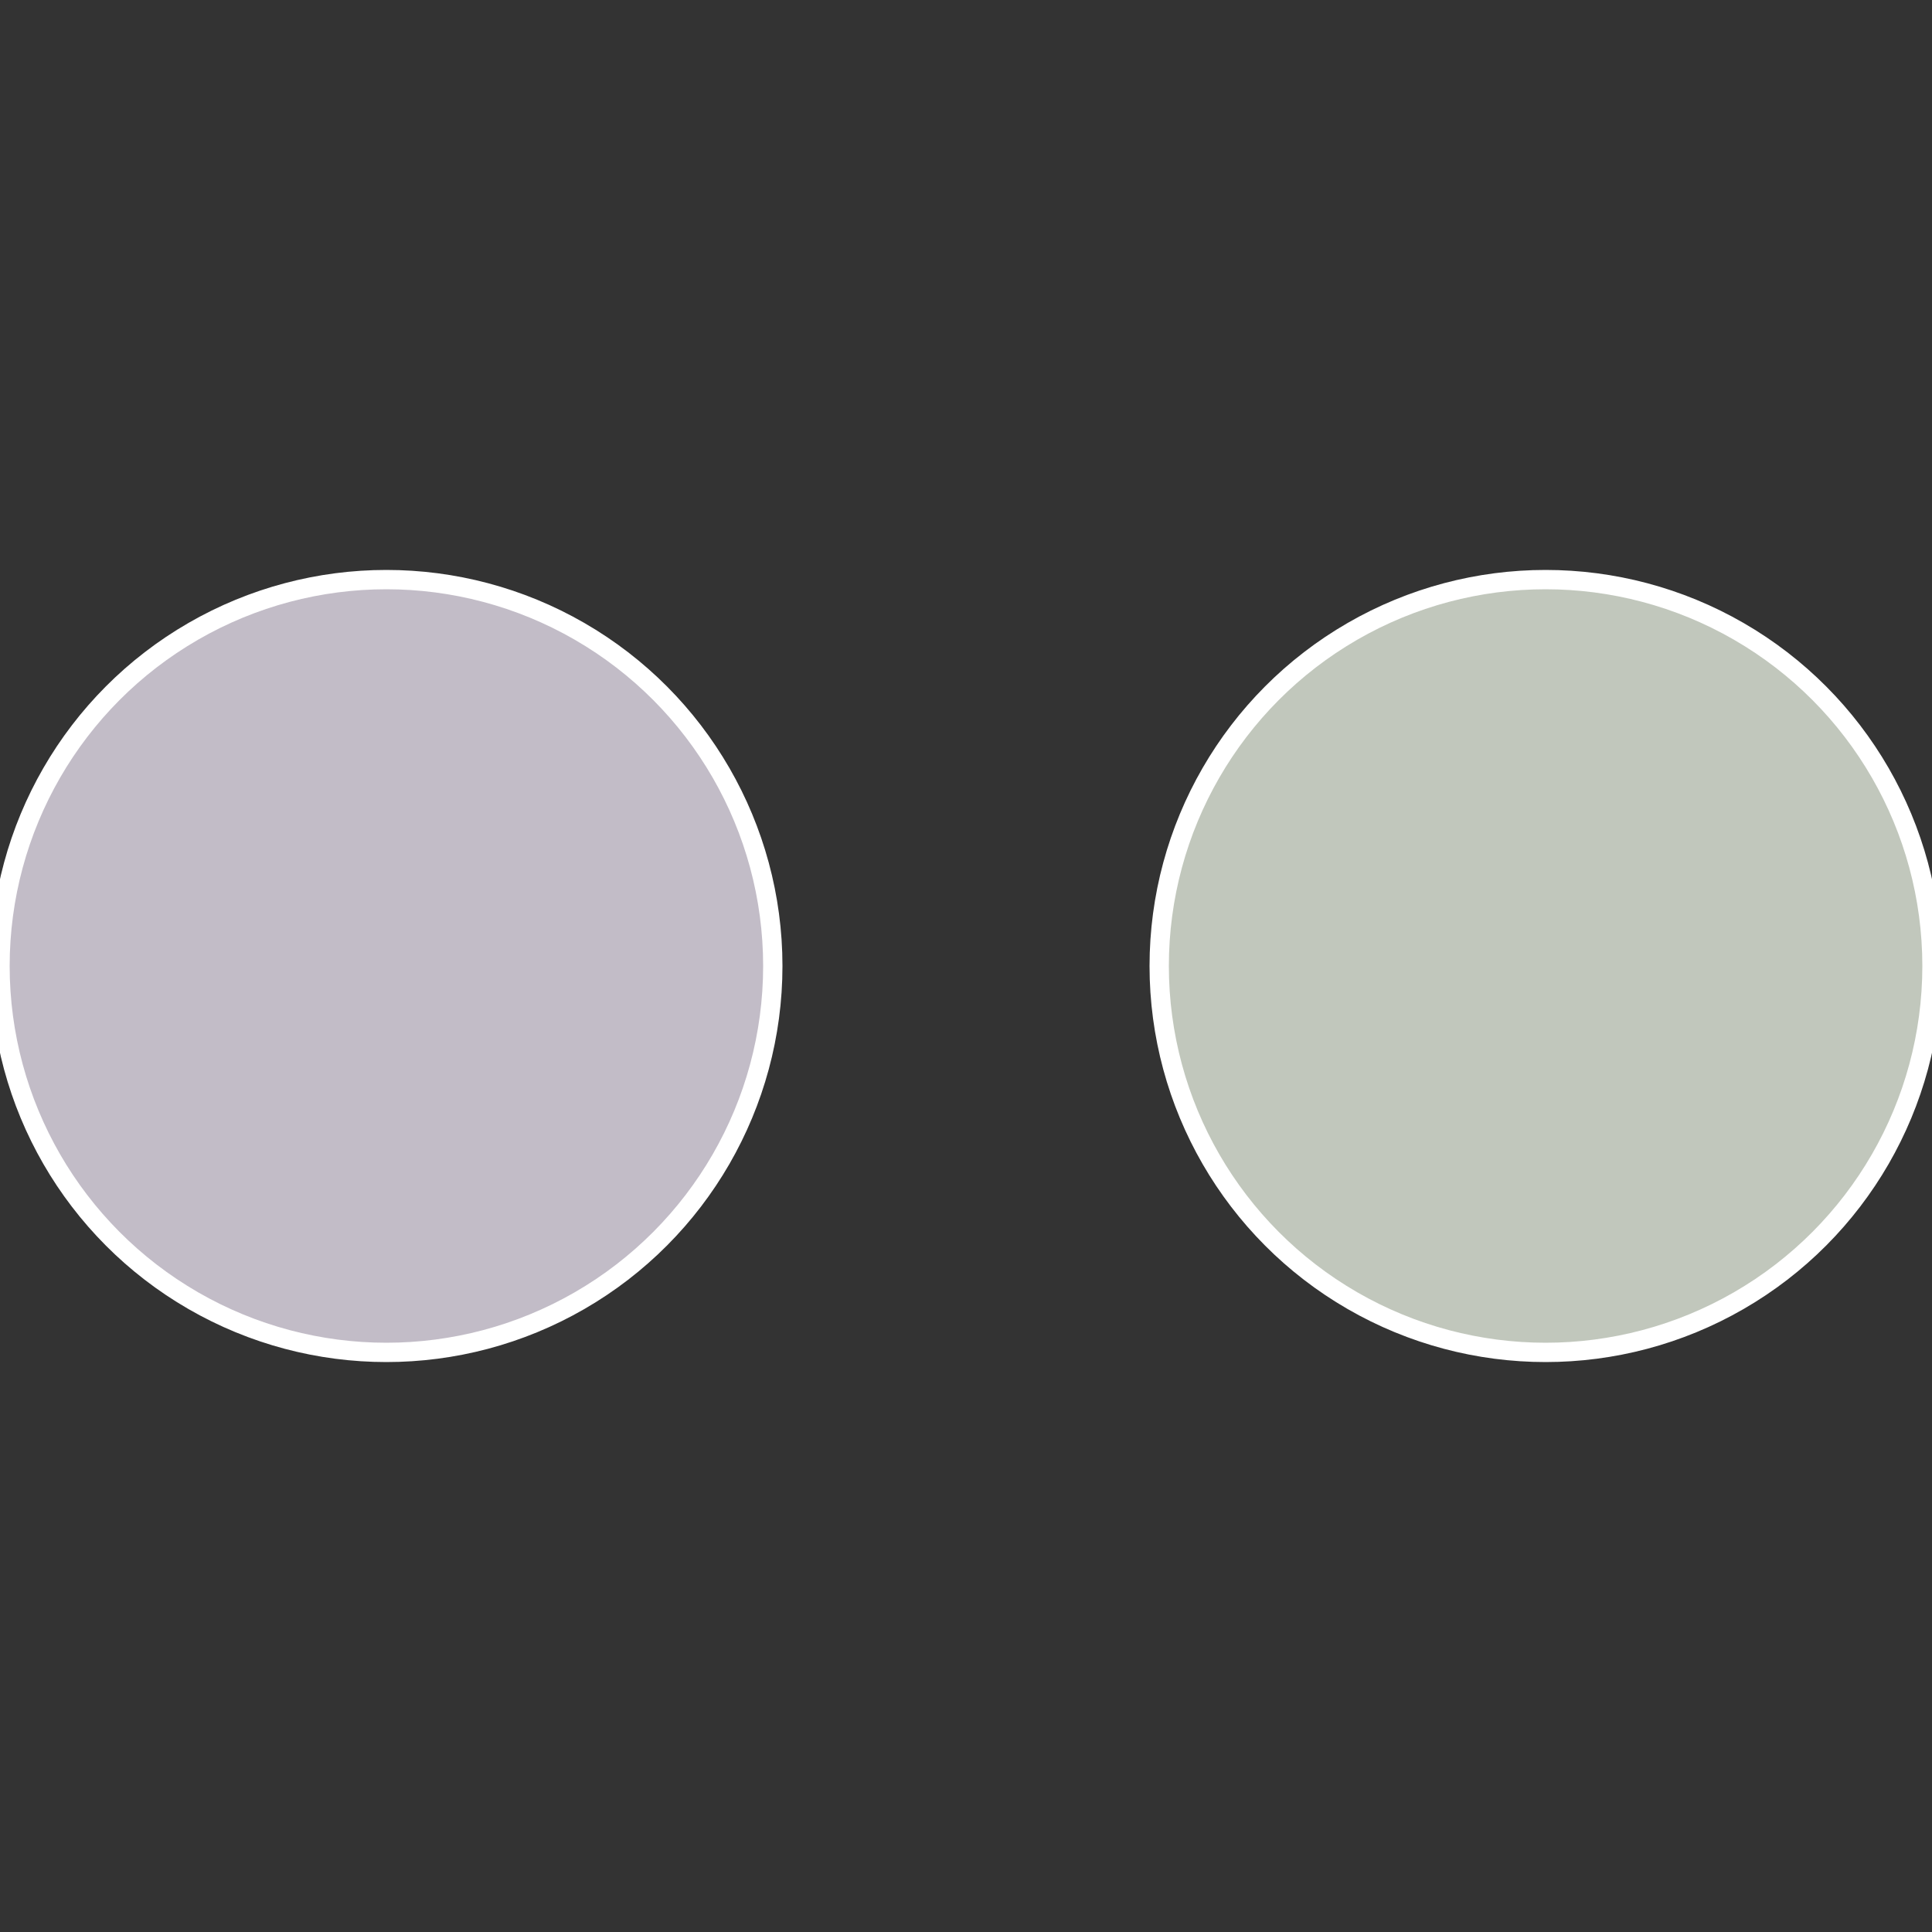
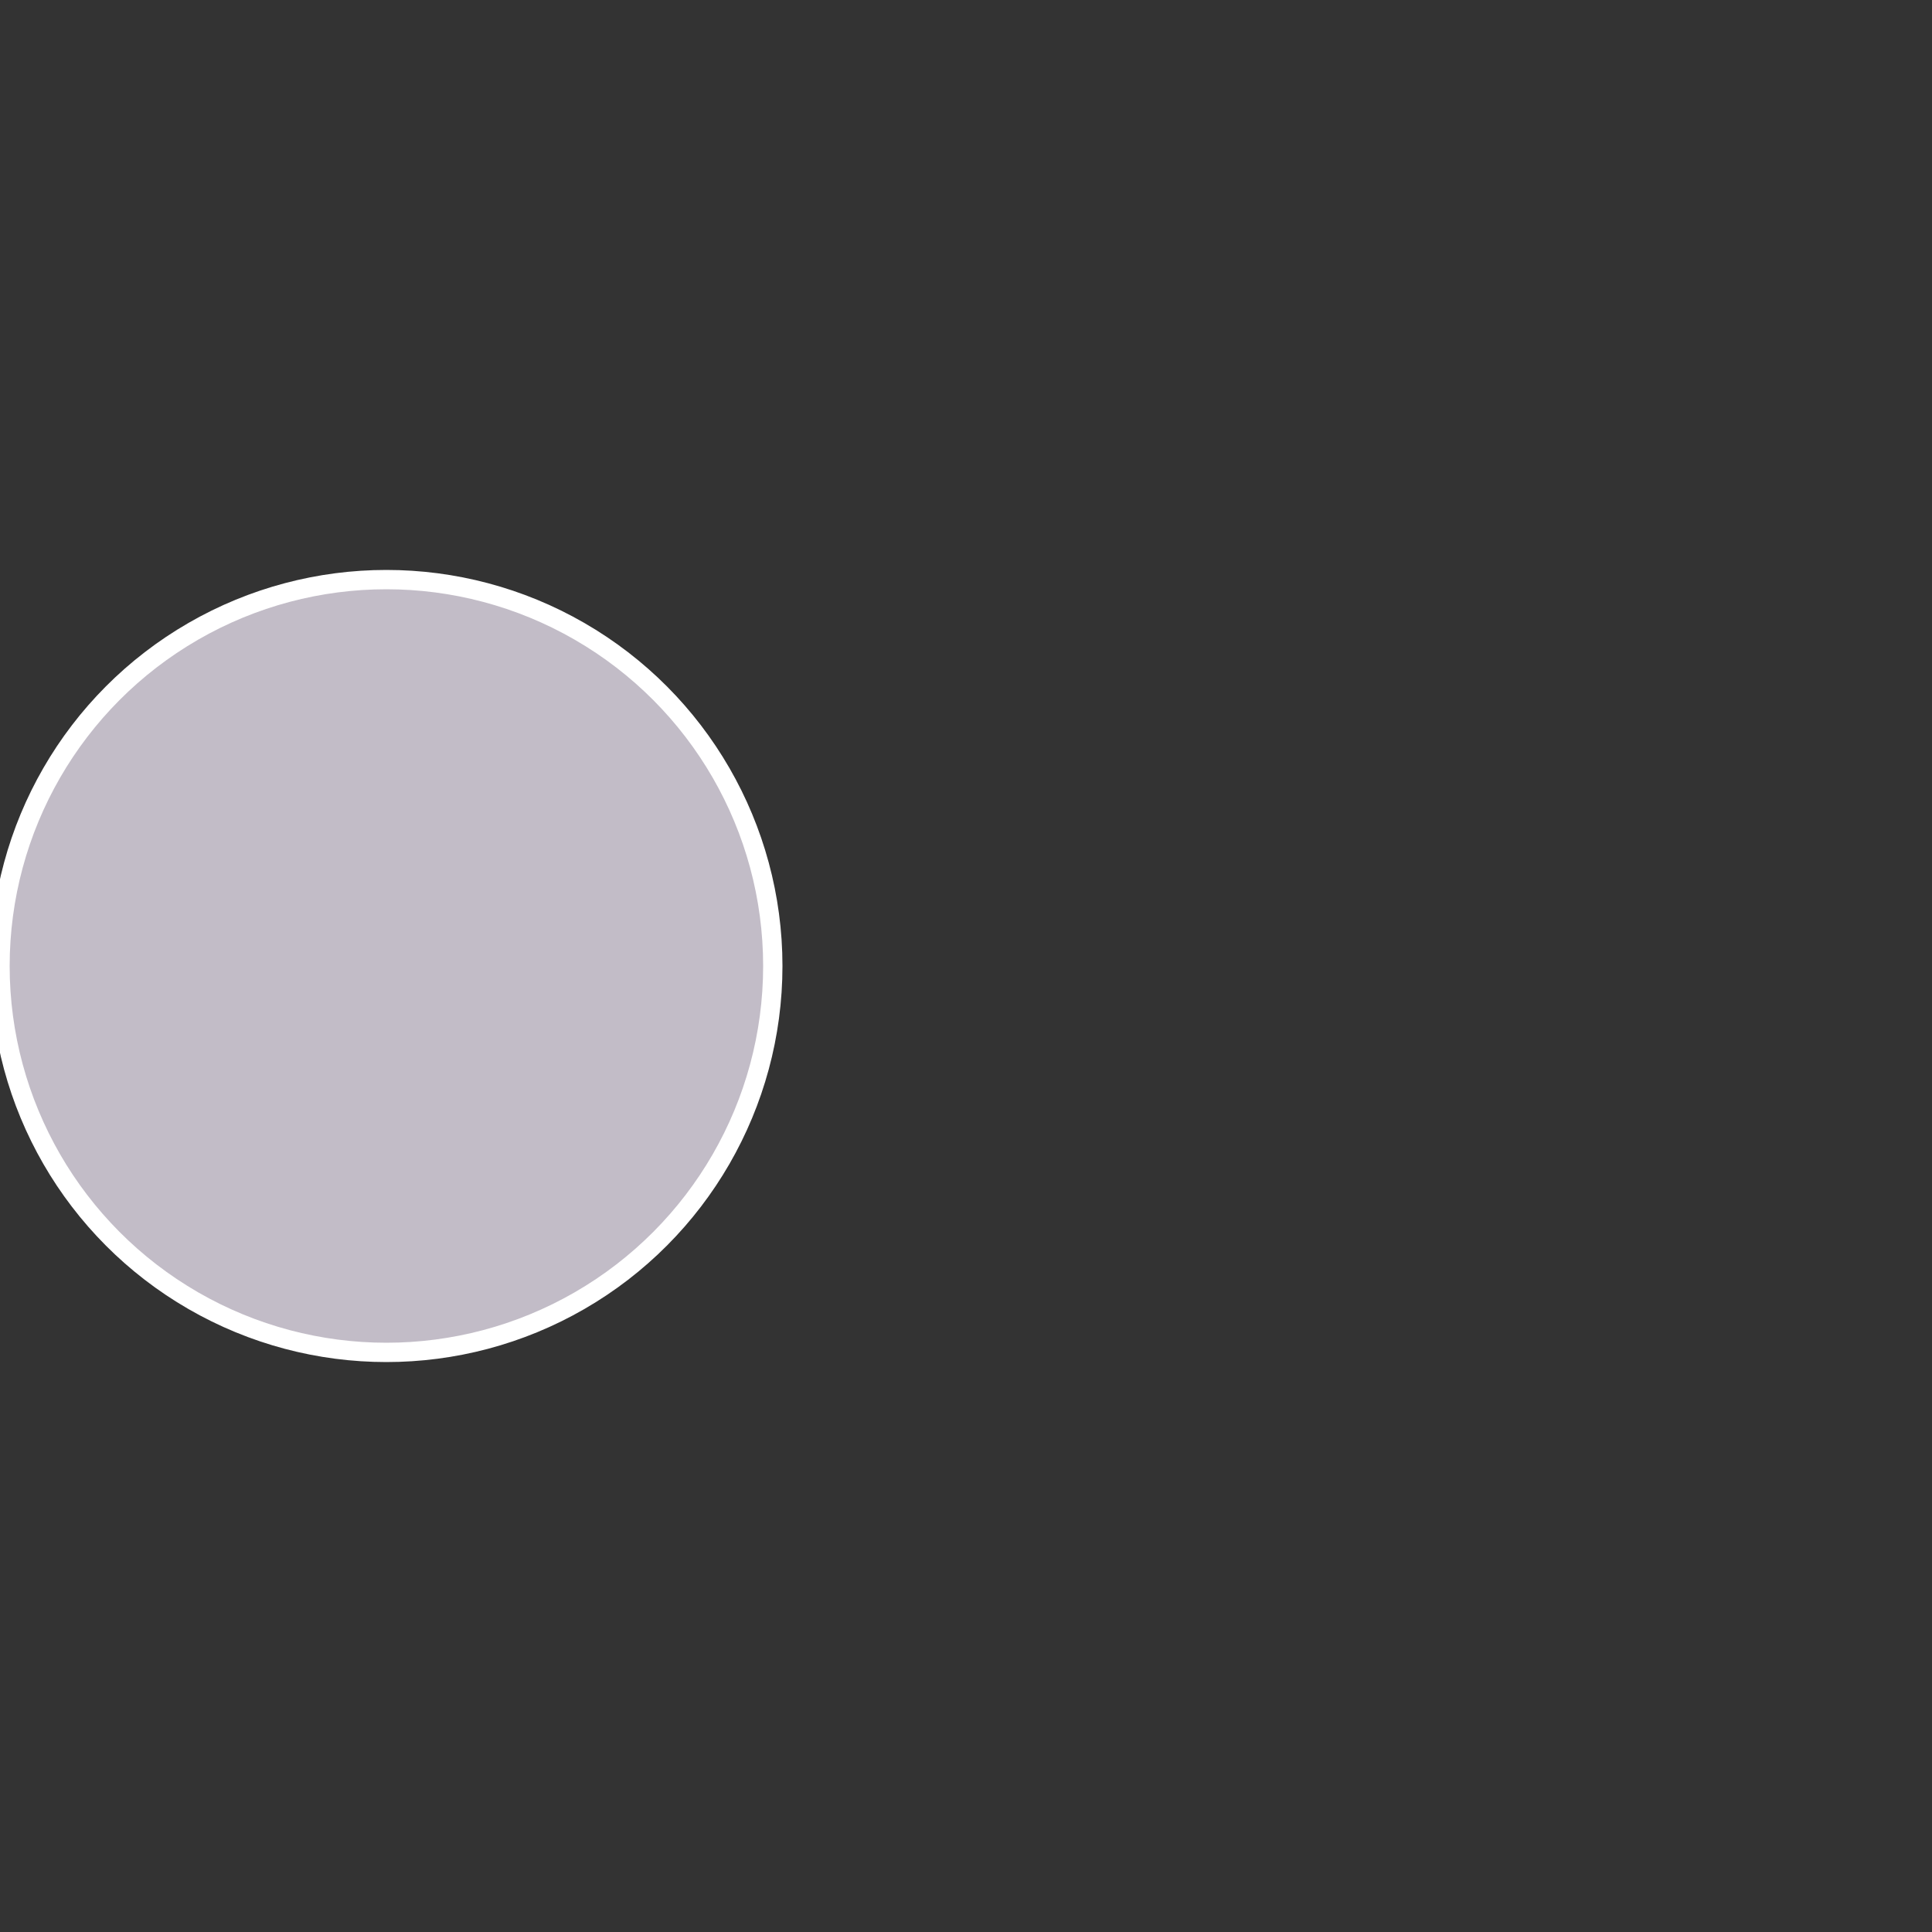
<svg xmlns="http://www.w3.org/2000/svg" width="500" height="500" viewBox="-1 -1 2 2">
  <rect x="-1" y="-1" width="2" height="2" fill="#333333" stroke="none" />
-   <circle cx="0.6" cy="0" r="0.4" fill="#c1c7bc" stroke="#fff" stroke-width="1%" />
  <circle cx="-0.6" cy="7.3478807948841E-17" r="0.4" fill="#c2bcc7" stroke="#fff" stroke-width="1%" />
</svg>